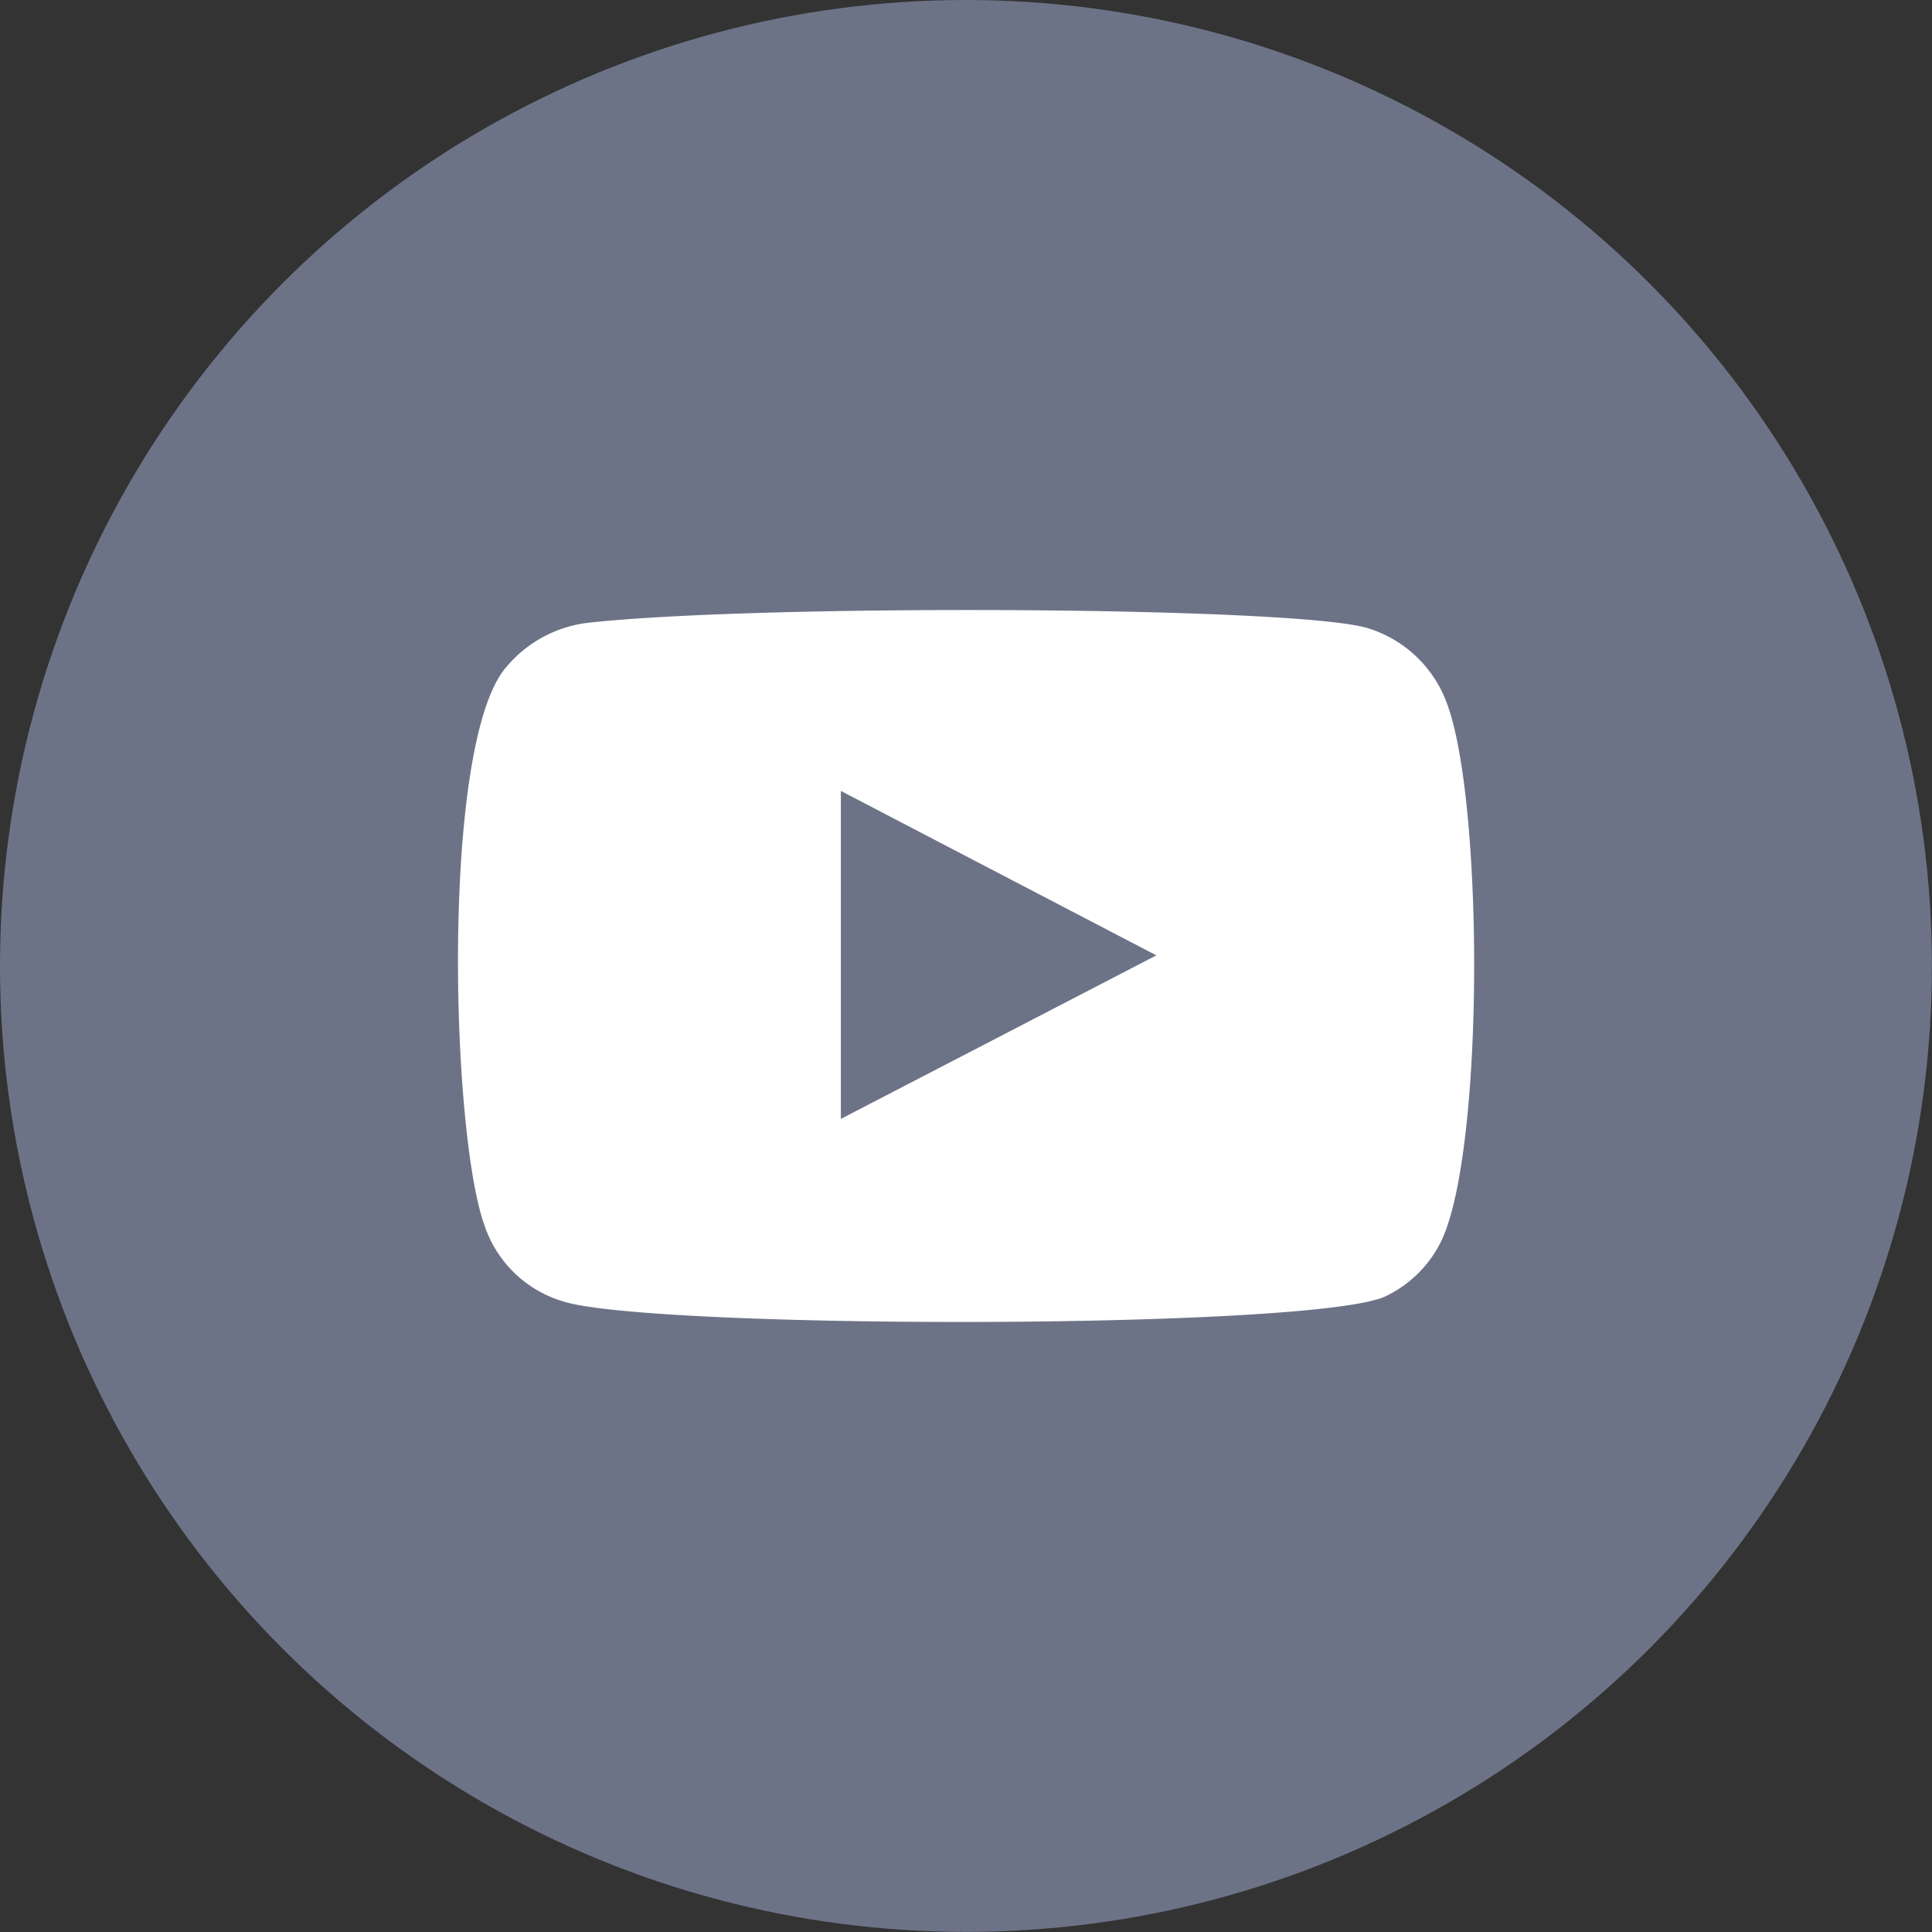
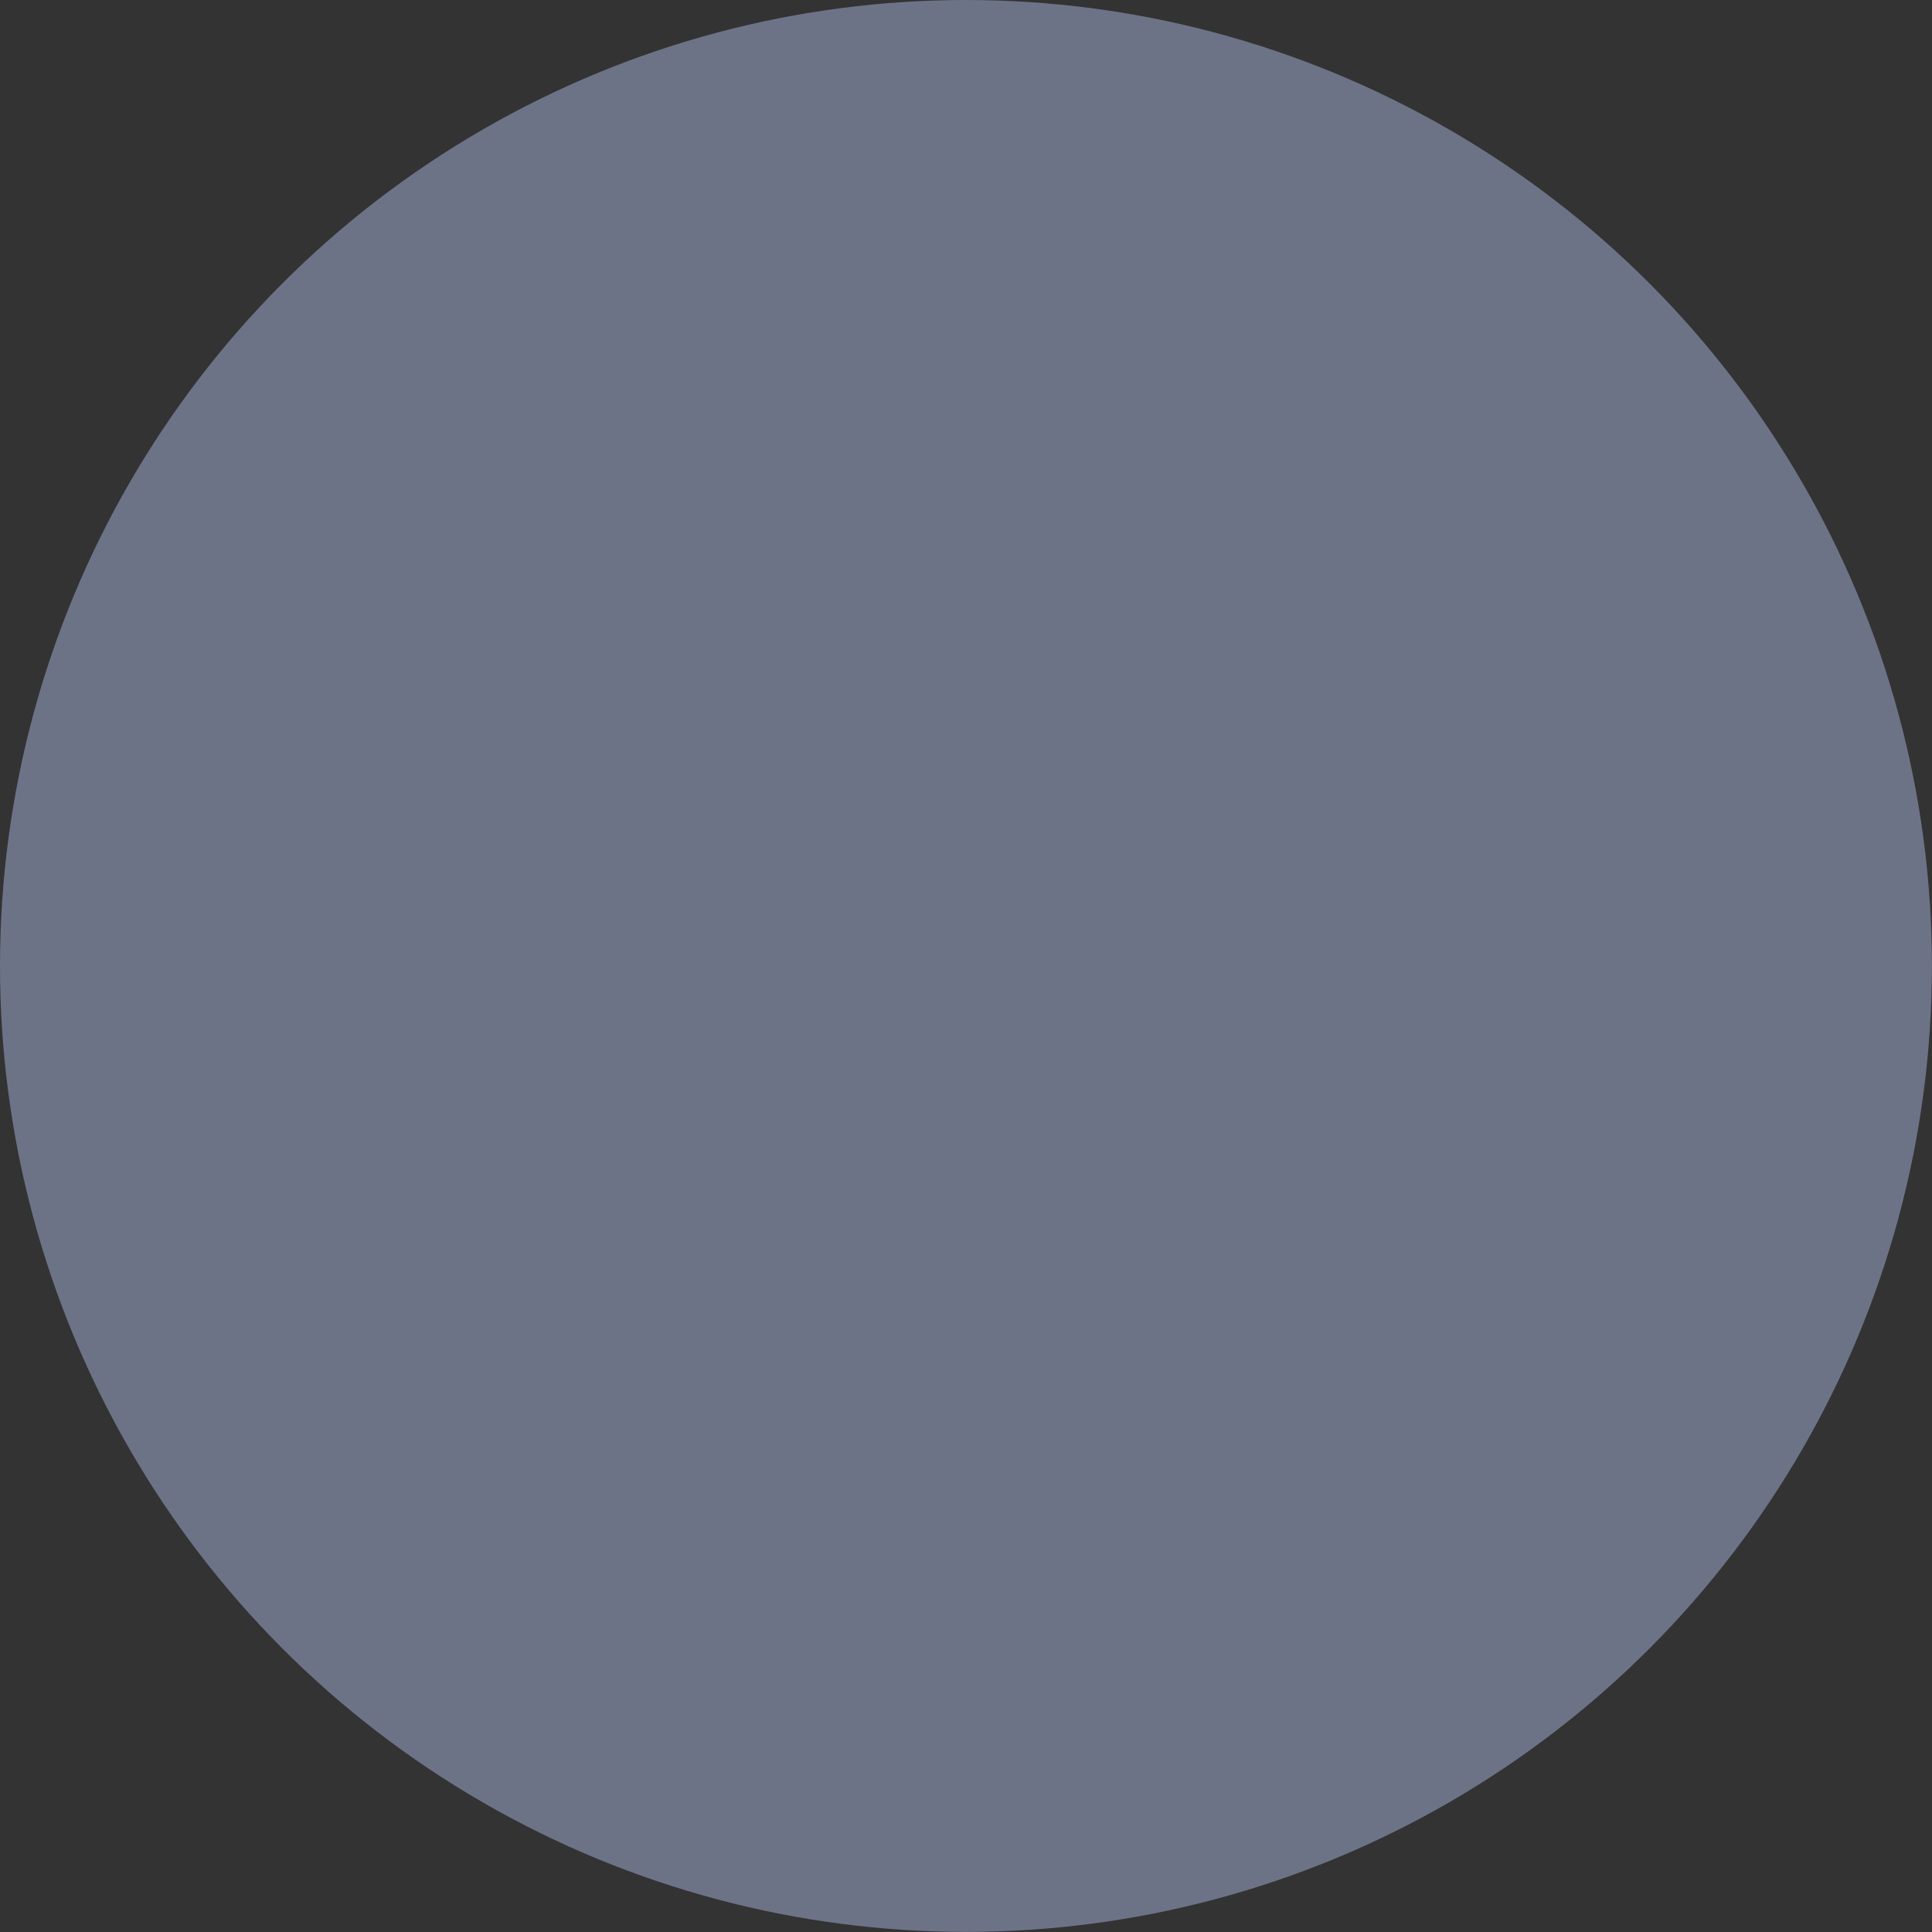
<svg xmlns="http://www.w3.org/2000/svg" viewBox="0 0 193.39 193.39">
  <rect x="0" y="0" width="193.39" height="193.39" fill="#333333" stroke="none" />
  <defs>
    <style>.cls-1{fill:#6d7387;}.cls-2{fill:#fff;fill-rule:evenodd;}</style>
  </defs>
  <g id="Layer_2" data-name="Layer 2">
    <g id="Layer_1-2" data-name="Layer 1">
      <circle class="cls-1" cx="96.69" cy="96.69" r="96.69" />
-       <path class="cls-2" d="M56.31,130.25a11.85,11.85,0,0,1-7.81-7.58c-3.38-9.3-4.38-48.18,2.13-55.84a12.61,12.61,0,0,1,8.5-4.52c17.53-1.88,71.73-1.61,78,.64a12.23,12.23,0,0,1,7.67,7.37c3.7,9.61,3.82,44.57-.49,53.82a11.91,11.91,0,0,1-5.5,5.56C132.25,133.13,64.92,133.08,56.31,130.25ZM84.17,112l31.58-16.37L84.17,79.17Z" />
    </g>
  </g>
</svg>